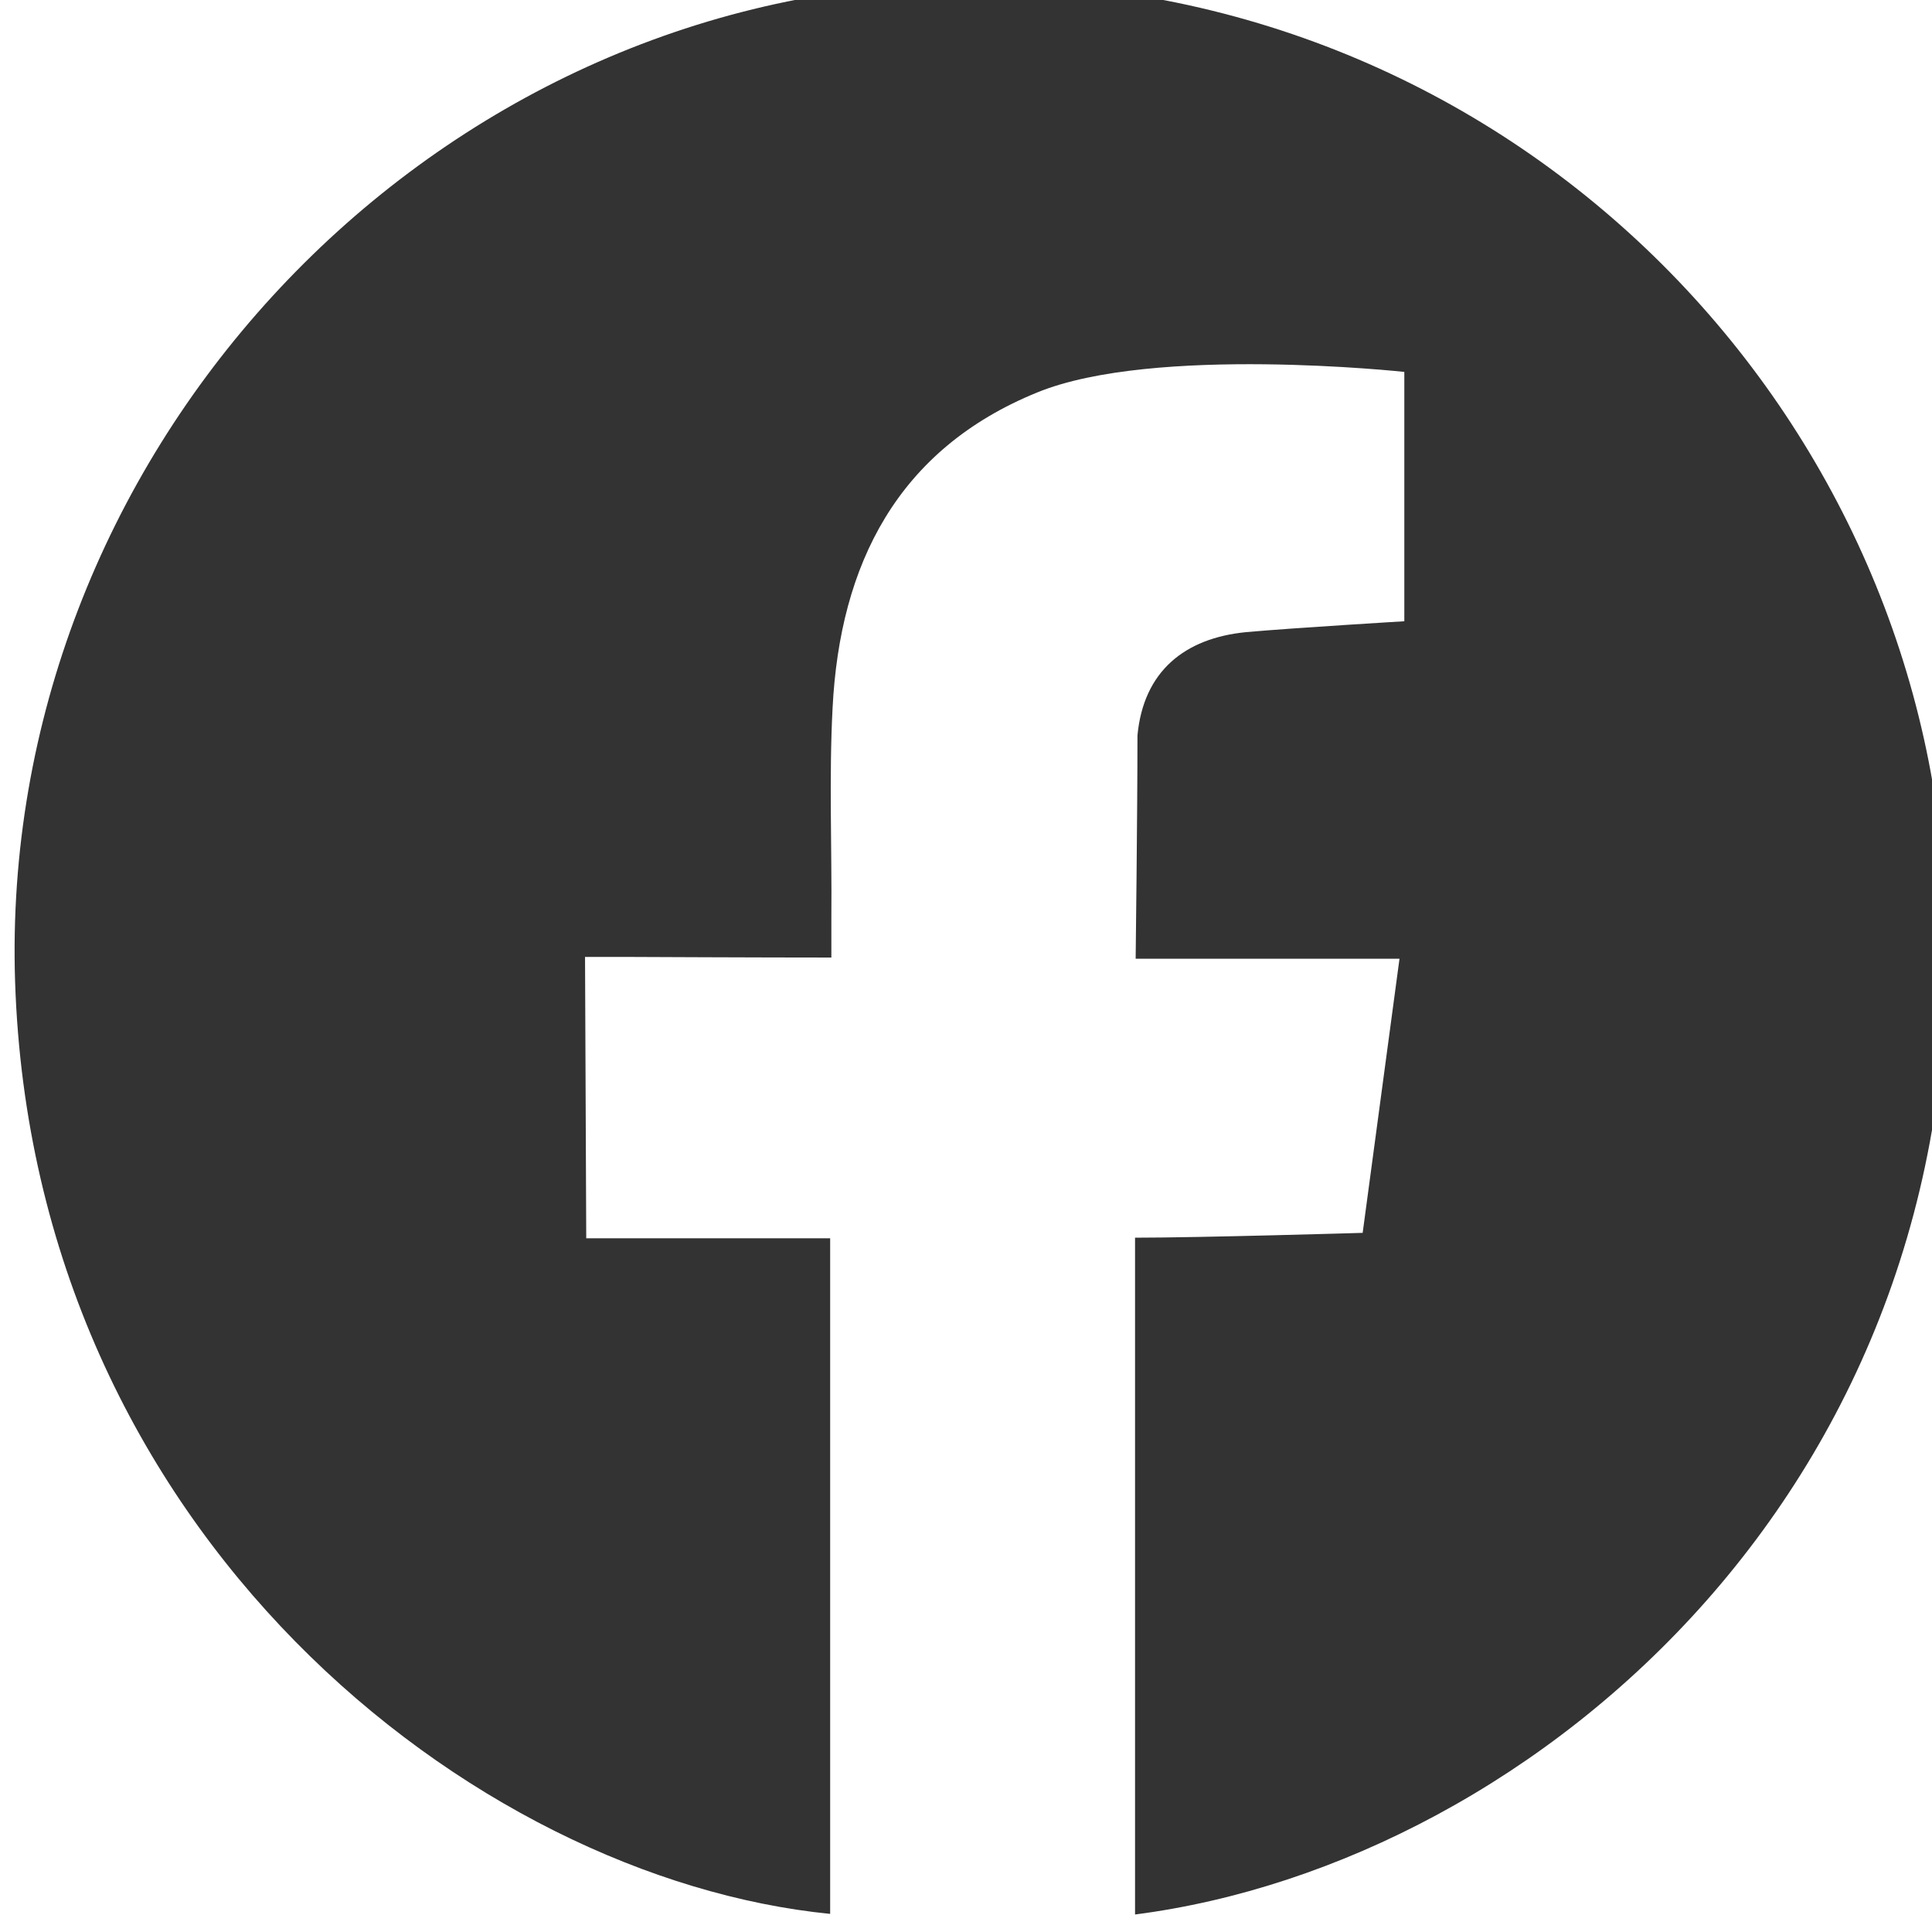
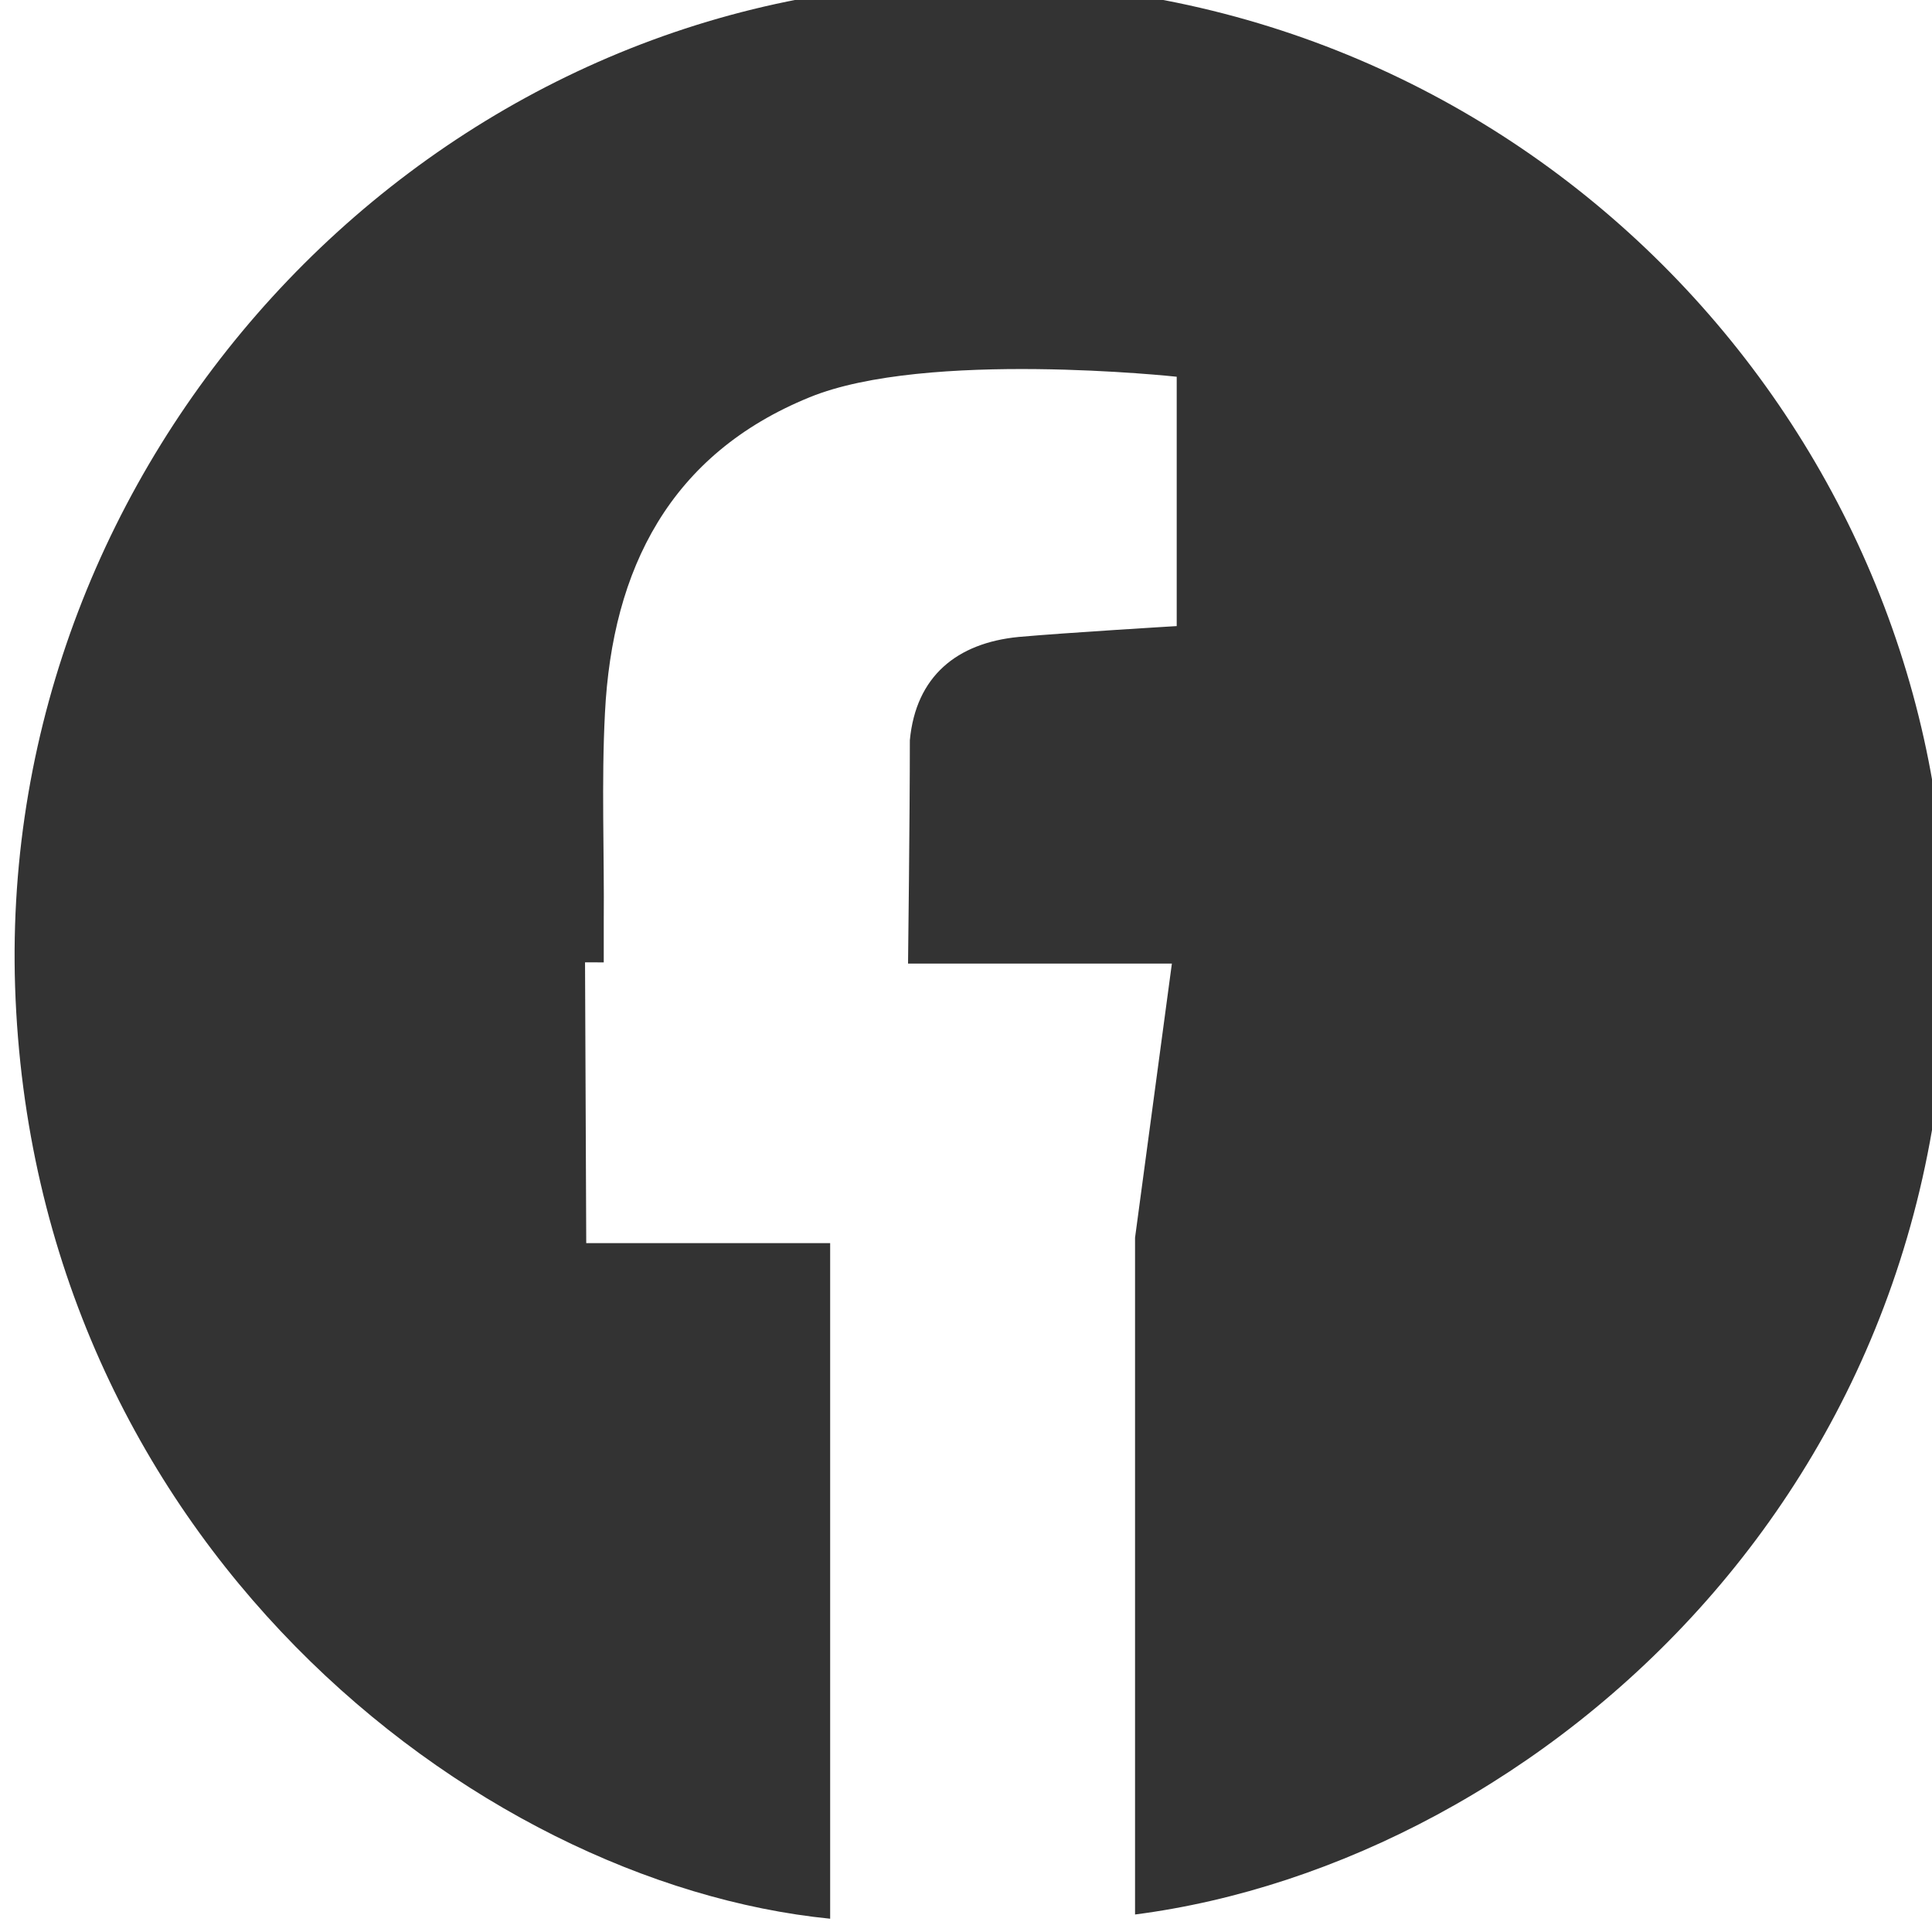
<svg xmlns="http://www.w3.org/2000/svg" version="1.1" id="Layer_1" x="0px" y="0px" viewBox="0 0 32 32" style="enable-background:new 0 0 32 32;" xml:space="preserve">
  <style type="text/css">
	.st0{fill:#333333;}
</style>
-   <path class="st0" d="M18.8,31.71c0-3.72,0-7.44,0-11.21c1.08,0,3.77-0.08,3.77-0.08l0.61-4.54h-4.37c0,0,0.03-2.42,0.03-3.7  c0.1-1.06,0.78-1.61,1.8-1.71c0.78-0.07,2.62-0.18,2.62-0.18l0-4.13c0,0-4.15-0.45-6.08,0.34c-2.31,0.94-3.27,2.84-3.39,5.23  c-0.06,1.15-0.01,2.31-0.02,3.47c0,0.19,0,0.39,0,0.66c-1.15,0-3.32-0.01-3.32-0.01H9.69l0.02,4.66h0.88c0,0,2.09,0,3.16,0  c0,3.77,0,7.48,0,11.19c-5.92-0.59-13.2-6.29-13.5-15.44C-0.03,7.63,6.84,0.13,15.4-0.27C24.48-0.7,31.61,6.24,32.2,14.52  C32.9,24.44,25.47,30.85,18.8,31.71z" />
+   <path class="st0" d="M18.8,31.71c0-3.72,0-7.44,0-11.21l0.61-4.54h-4.37c0,0,0.03-2.42,0.03-3.7  c0.1-1.06,0.78-1.61,1.8-1.71c0.78-0.07,2.62-0.18,2.62-0.18l0-4.13c0,0-4.15-0.45-6.08,0.34c-2.31,0.94-3.27,2.84-3.39,5.23  c-0.06,1.15-0.01,2.31-0.02,3.47c0,0.19,0,0.39,0,0.66c-1.15,0-3.32-0.01-3.32-0.01H9.69l0.02,4.66h0.88c0,0,2.09,0,3.16,0  c0,3.77,0,7.48,0,11.19c-5.92-0.59-13.2-6.29-13.5-15.44C-0.03,7.63,6.84,0.13,15.4-0.27C24.48-0.7,31.61,6.24,32.2,14.52  C32.9,24.44,25.47,30.85,18.8,31.71z" />
</svg>